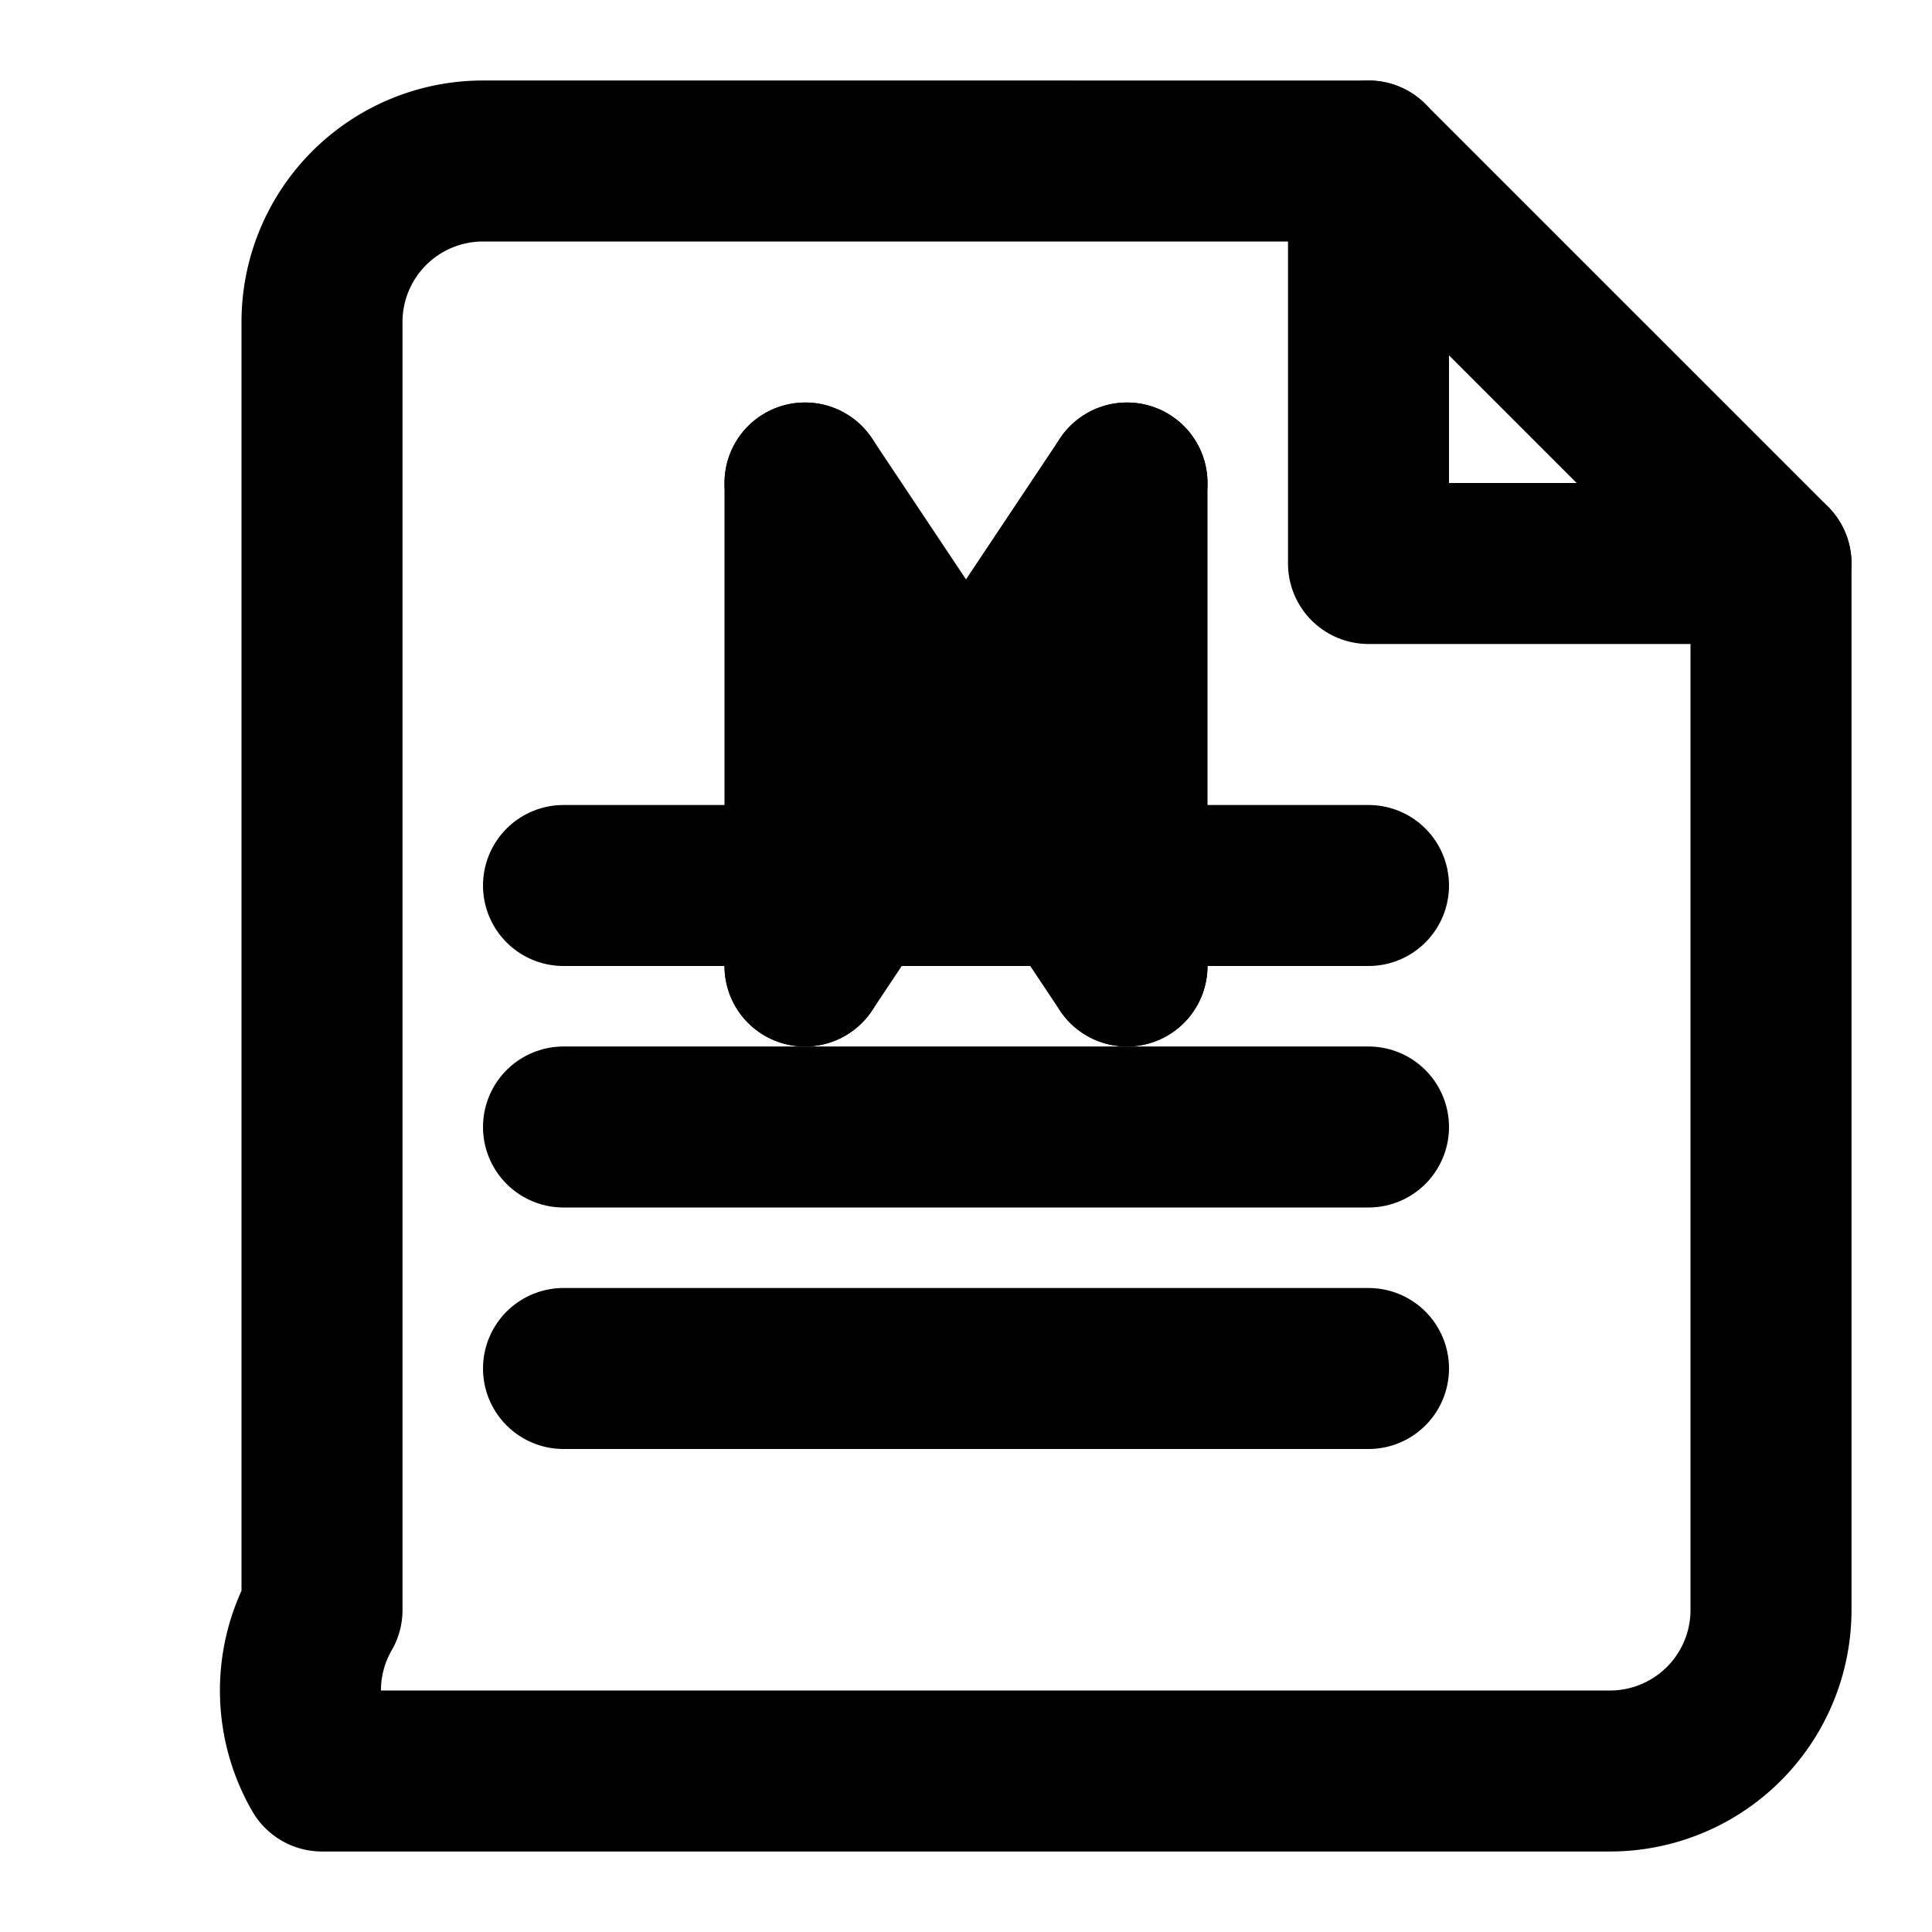
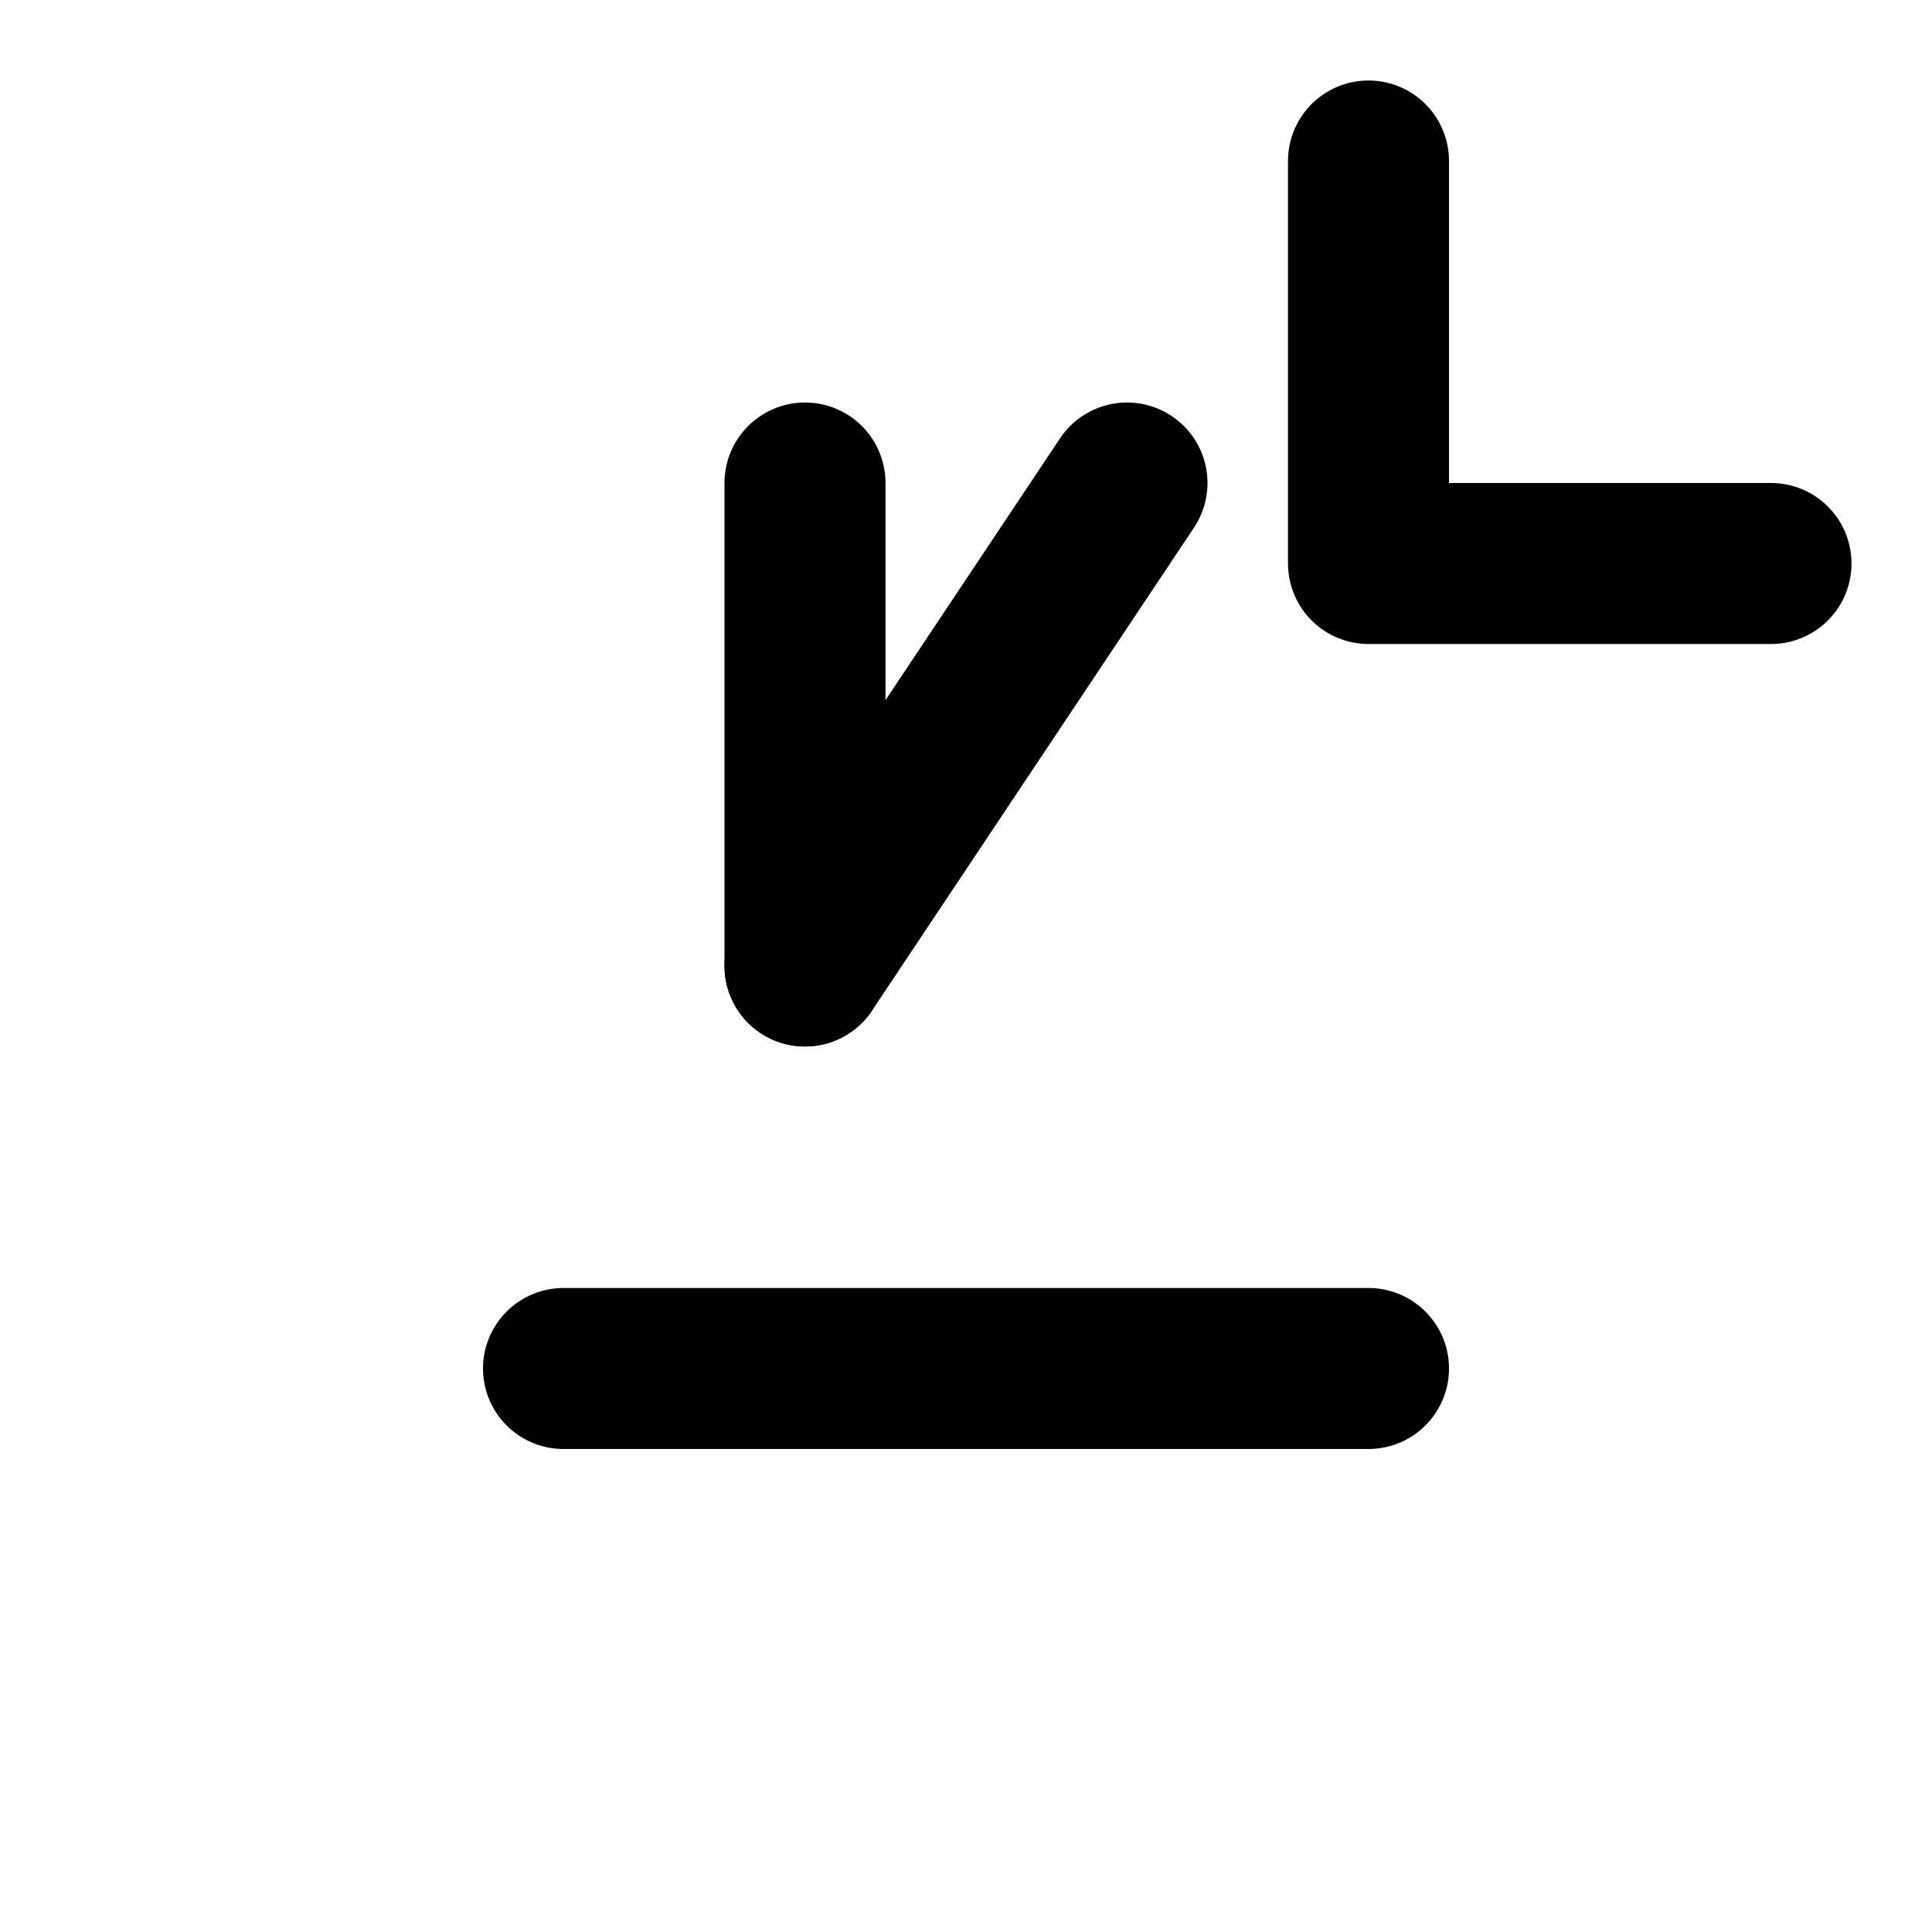
<svg xmlns="http://www.w3.org/2000/svg" width="24" height="24" viewBox="0 0 24 24" fill="none" stroke="currentColor" stroke-width="2" stroke-linecap="round" stroke-linejoin="round">
-   <path d="M4 22h16a2 2 0 0 0 2-2V7l-5-5H6a2 2 0 0 0-2 2v16a2 2 0 0 0 0 2z" />
  <path d="M17 2v5h5" />
-   <path d="M7 11h10" />
-   <path d="M7 14h10" />
  <path d="M7 17h10" />
  <path d="M10 6v6" />
-   <path d="M14 6v6" />
-   <path d="M10 6l4 6" />
  <path d="M14 6l-4 6" />
</svg>